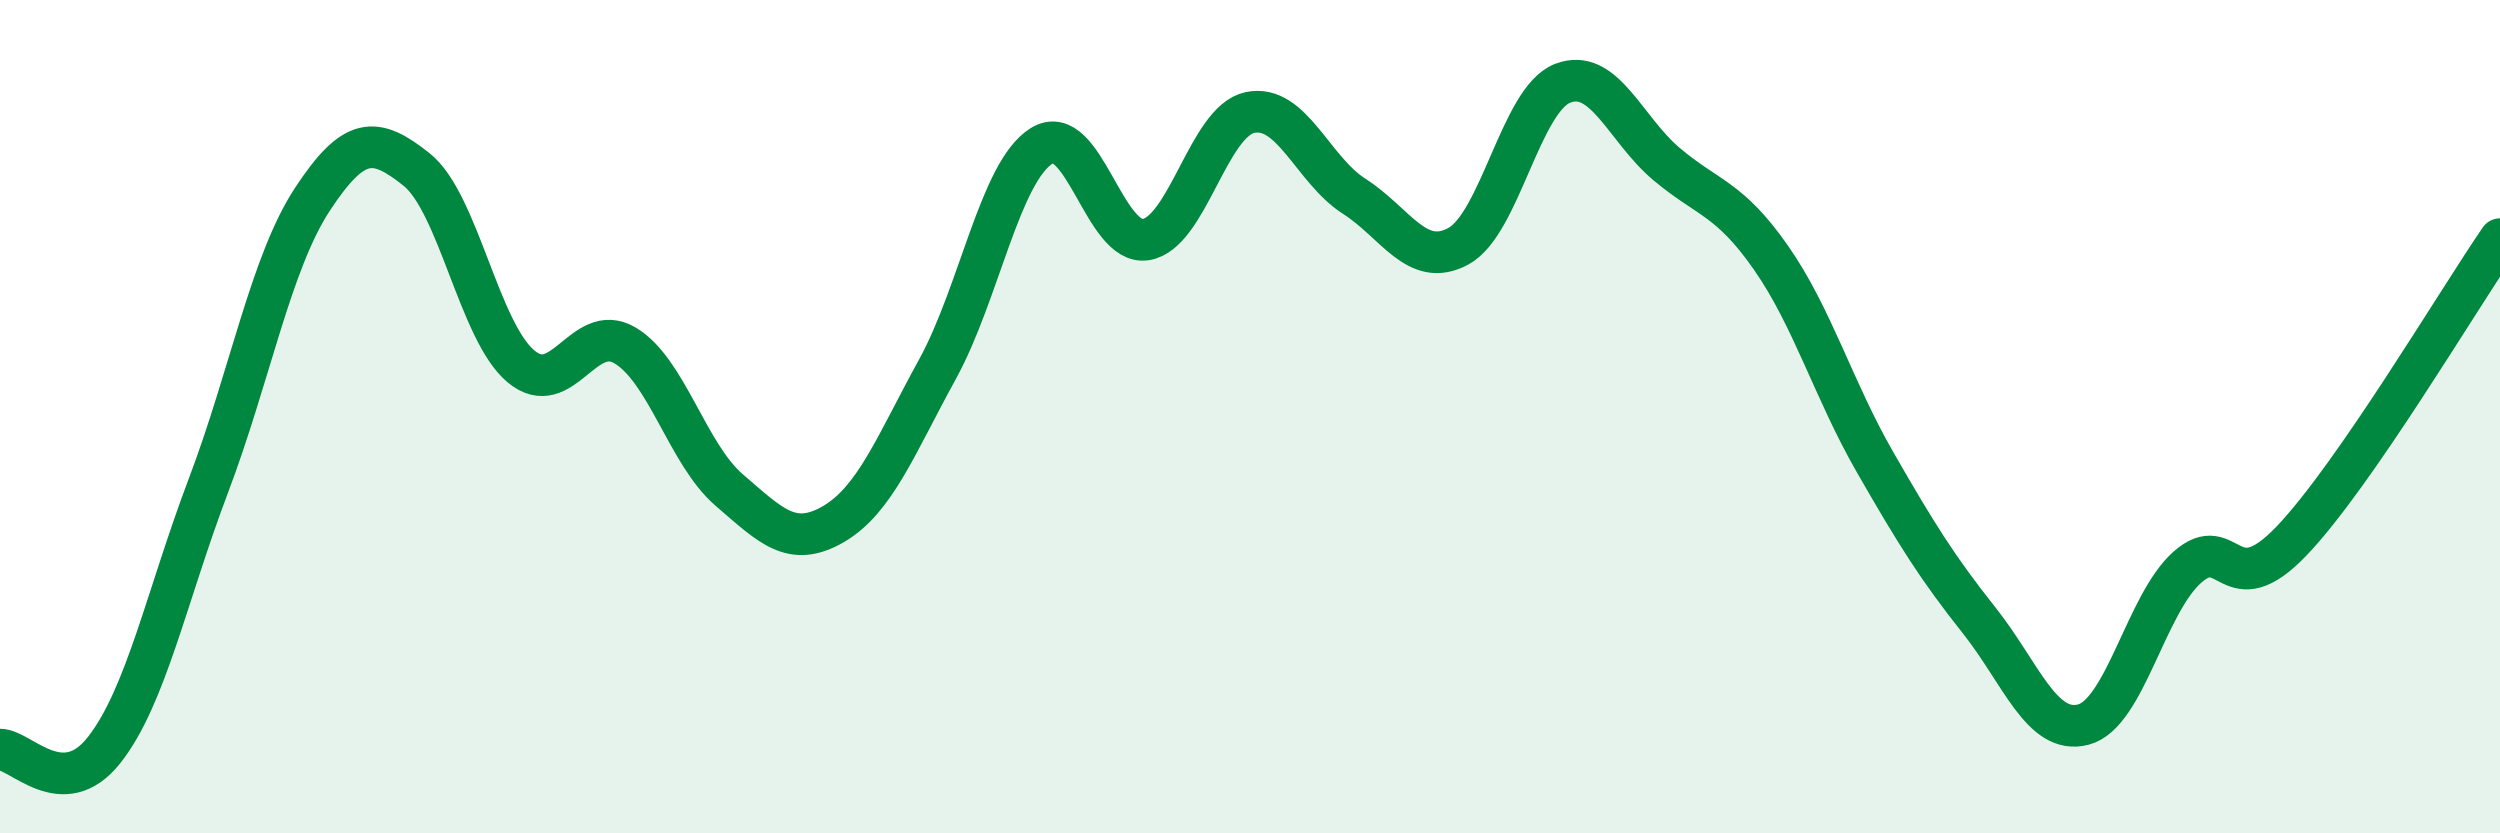
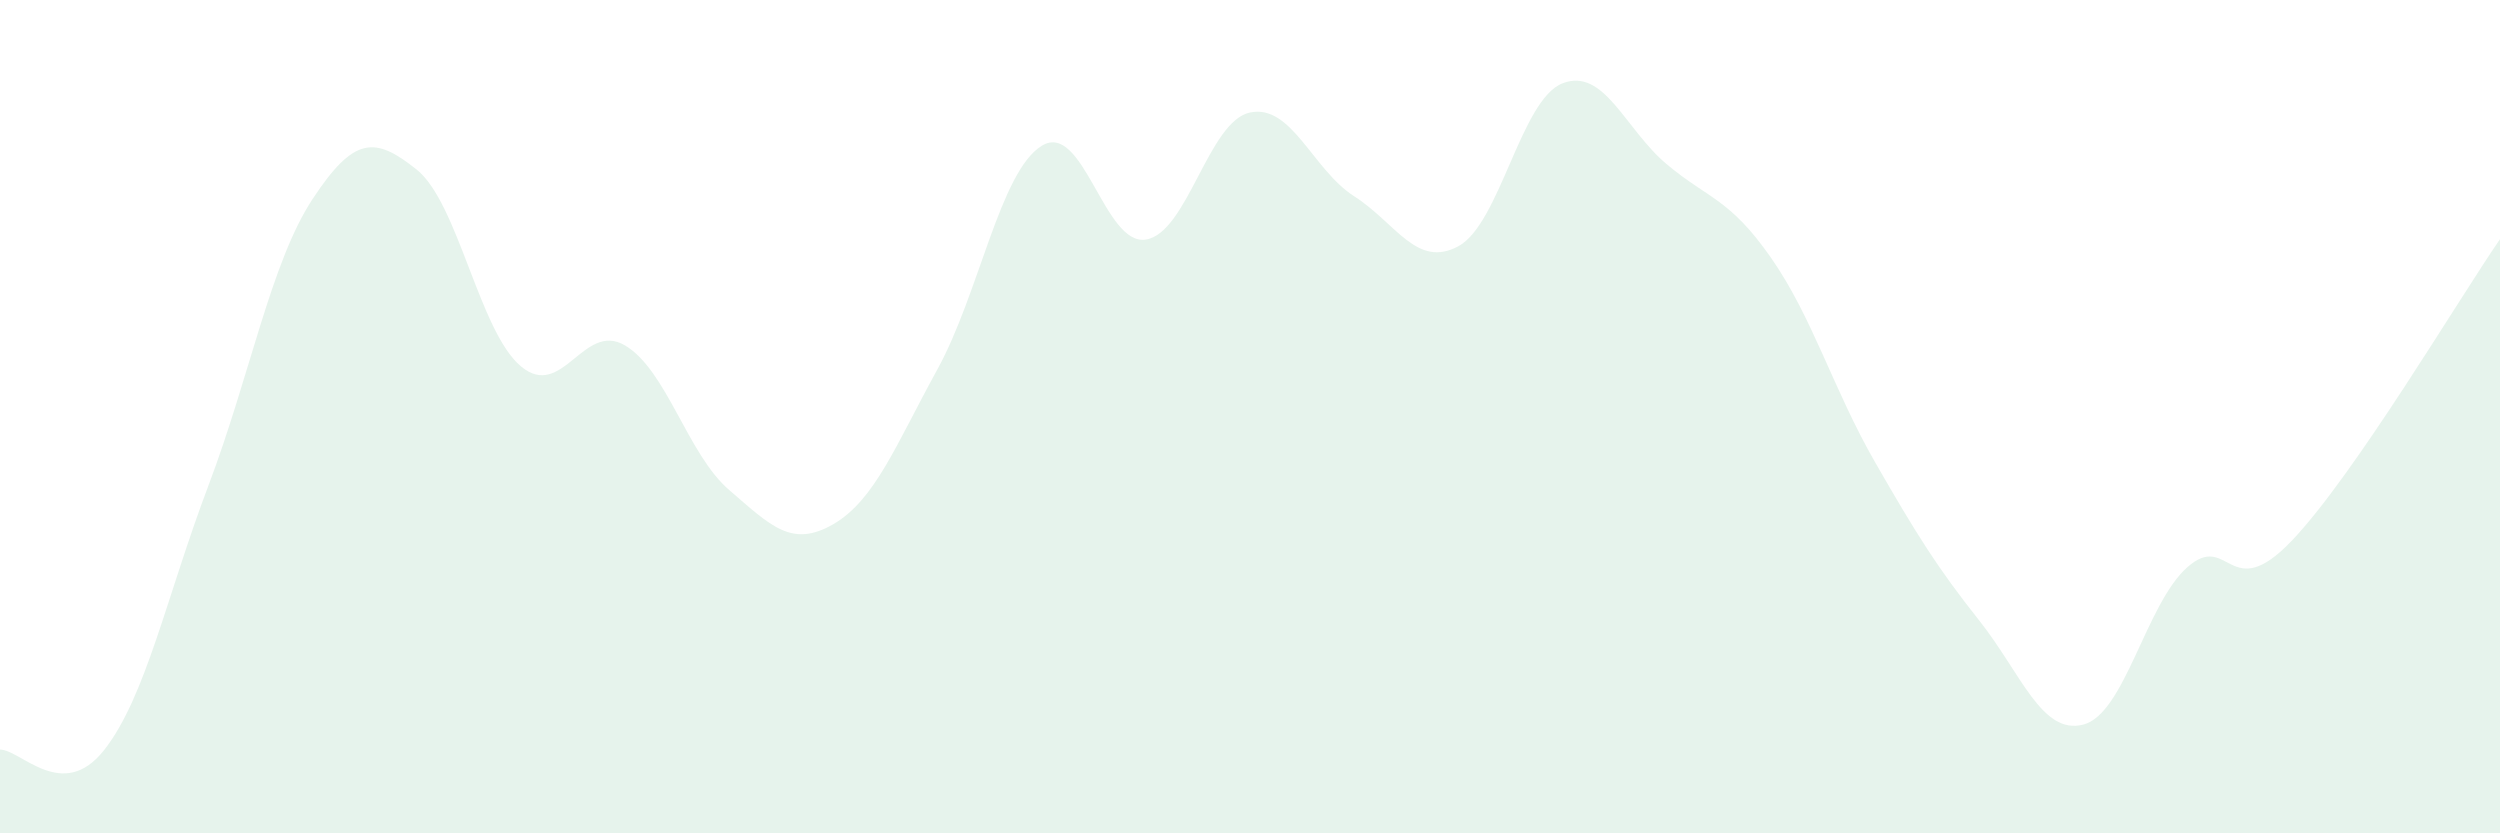
<svg xmlns="http://www.w3.org/2000/svg" width="60" height="20" viewBox="0 0 60 20">
  <path d="M 0,17.99 C 0.5,17.99 1.5,19.27 2.5,18 C 3.5,16.73 4,14.3 5,11.66 C 6,9.02 6.5,6.3 7.5,4.78 C 8.5,3.26 9,3.27 10,4.07 C 11,4.87 11.5,7.95 12.5,8.79 C 13.5,9.63 14,7.7 15,8.29 C 16,8.88 16.5,10.9 17.5,11.76 C 18.5,12.62 19,13.16 20,12.58 C 21,12 21.5,10.68 22.5,8.86 C 23.5,7.04 24,4.12 25,3.5 C 26,2.88 26.5,5.91 27.5,5.75 C 28.5,5.59 29,2.91 30,2.7 C 31,2.49 31.5,4.07 32.5,4.71 C 33.5,5.35 34,6.45 35,5.91 C 36,5.37 36.5,2.39 37.5,2 C 38.5,1.61 39,3.1 40,3.94 C 41,4.78 41.5,4.75 42.5,6.18 C 43.5,7.61 44,9.35 45,11.09 C 46,12.83 46.5,13.63 47.5,14.89 C 48.5,16.15 49,17.65 50,17.39 C 51,17.13 51.5,14.49 52.5,13.61 C 53.5,12.73 53.5,14.55 55,12.98 C 56.5,11.41 59,7.19 60,5.74L60 20L0 20Z" fill="#008740" opacity="0.1" stroke-linecap="round" stroke-linejoin="round" />
-   <path d="M 0,17.99 C 0.5,17.99 1.5,19.27 2.5,18 C 3.5,16.73 4,14.3 5,11.66 C 6,9.02 6.5,6.3 7.5,4.78 C 8.5,3.26 9,3.27 10,4.07 C 11,4.87 11.5,7.95 12.5,8.79 C 13.5,9.63 14,7.7 15,8.29 C 16,8.88 16.5,10.9 17.5,11.76 C 18.5,12.62 19,13.16 20,12.58 C 21,12 21.5,10.68 22.5,8.86 C 23.5,7.04 24,4.12 25,3.5 C 26,2.88 26.5,5.91 27.5,5.75 C 28.5,5.59 29,2.91 30,2.7 C 31,2.49 31.5,4.07 32.5,4.71 C 33.5,5.35 34,6.45 35,5.91 C 36,5.37 36.5,2.39 37.5,2 C 38.5,1.61 39,3.1 40,3.94 C 41,4.78 41.5,4.75 42.5,6.18 C 43.5,7.61 44,9.35 45,11.09 C 46,12.83 46.5,13.63 47.5,14.89 C 48.5,16.15 49,17.65 50,17.39 C 51,17.13 51.5,14.49 52.5,13.61 C 53.5,12.73 53.5,14.55 55,12.98 C 56.5,11.41 59,7.19 60,5.74" stroke="#008740" stroke-width="1" fill="none" stroke-linecap="round" stroke-linejoin="round" />
</svg>